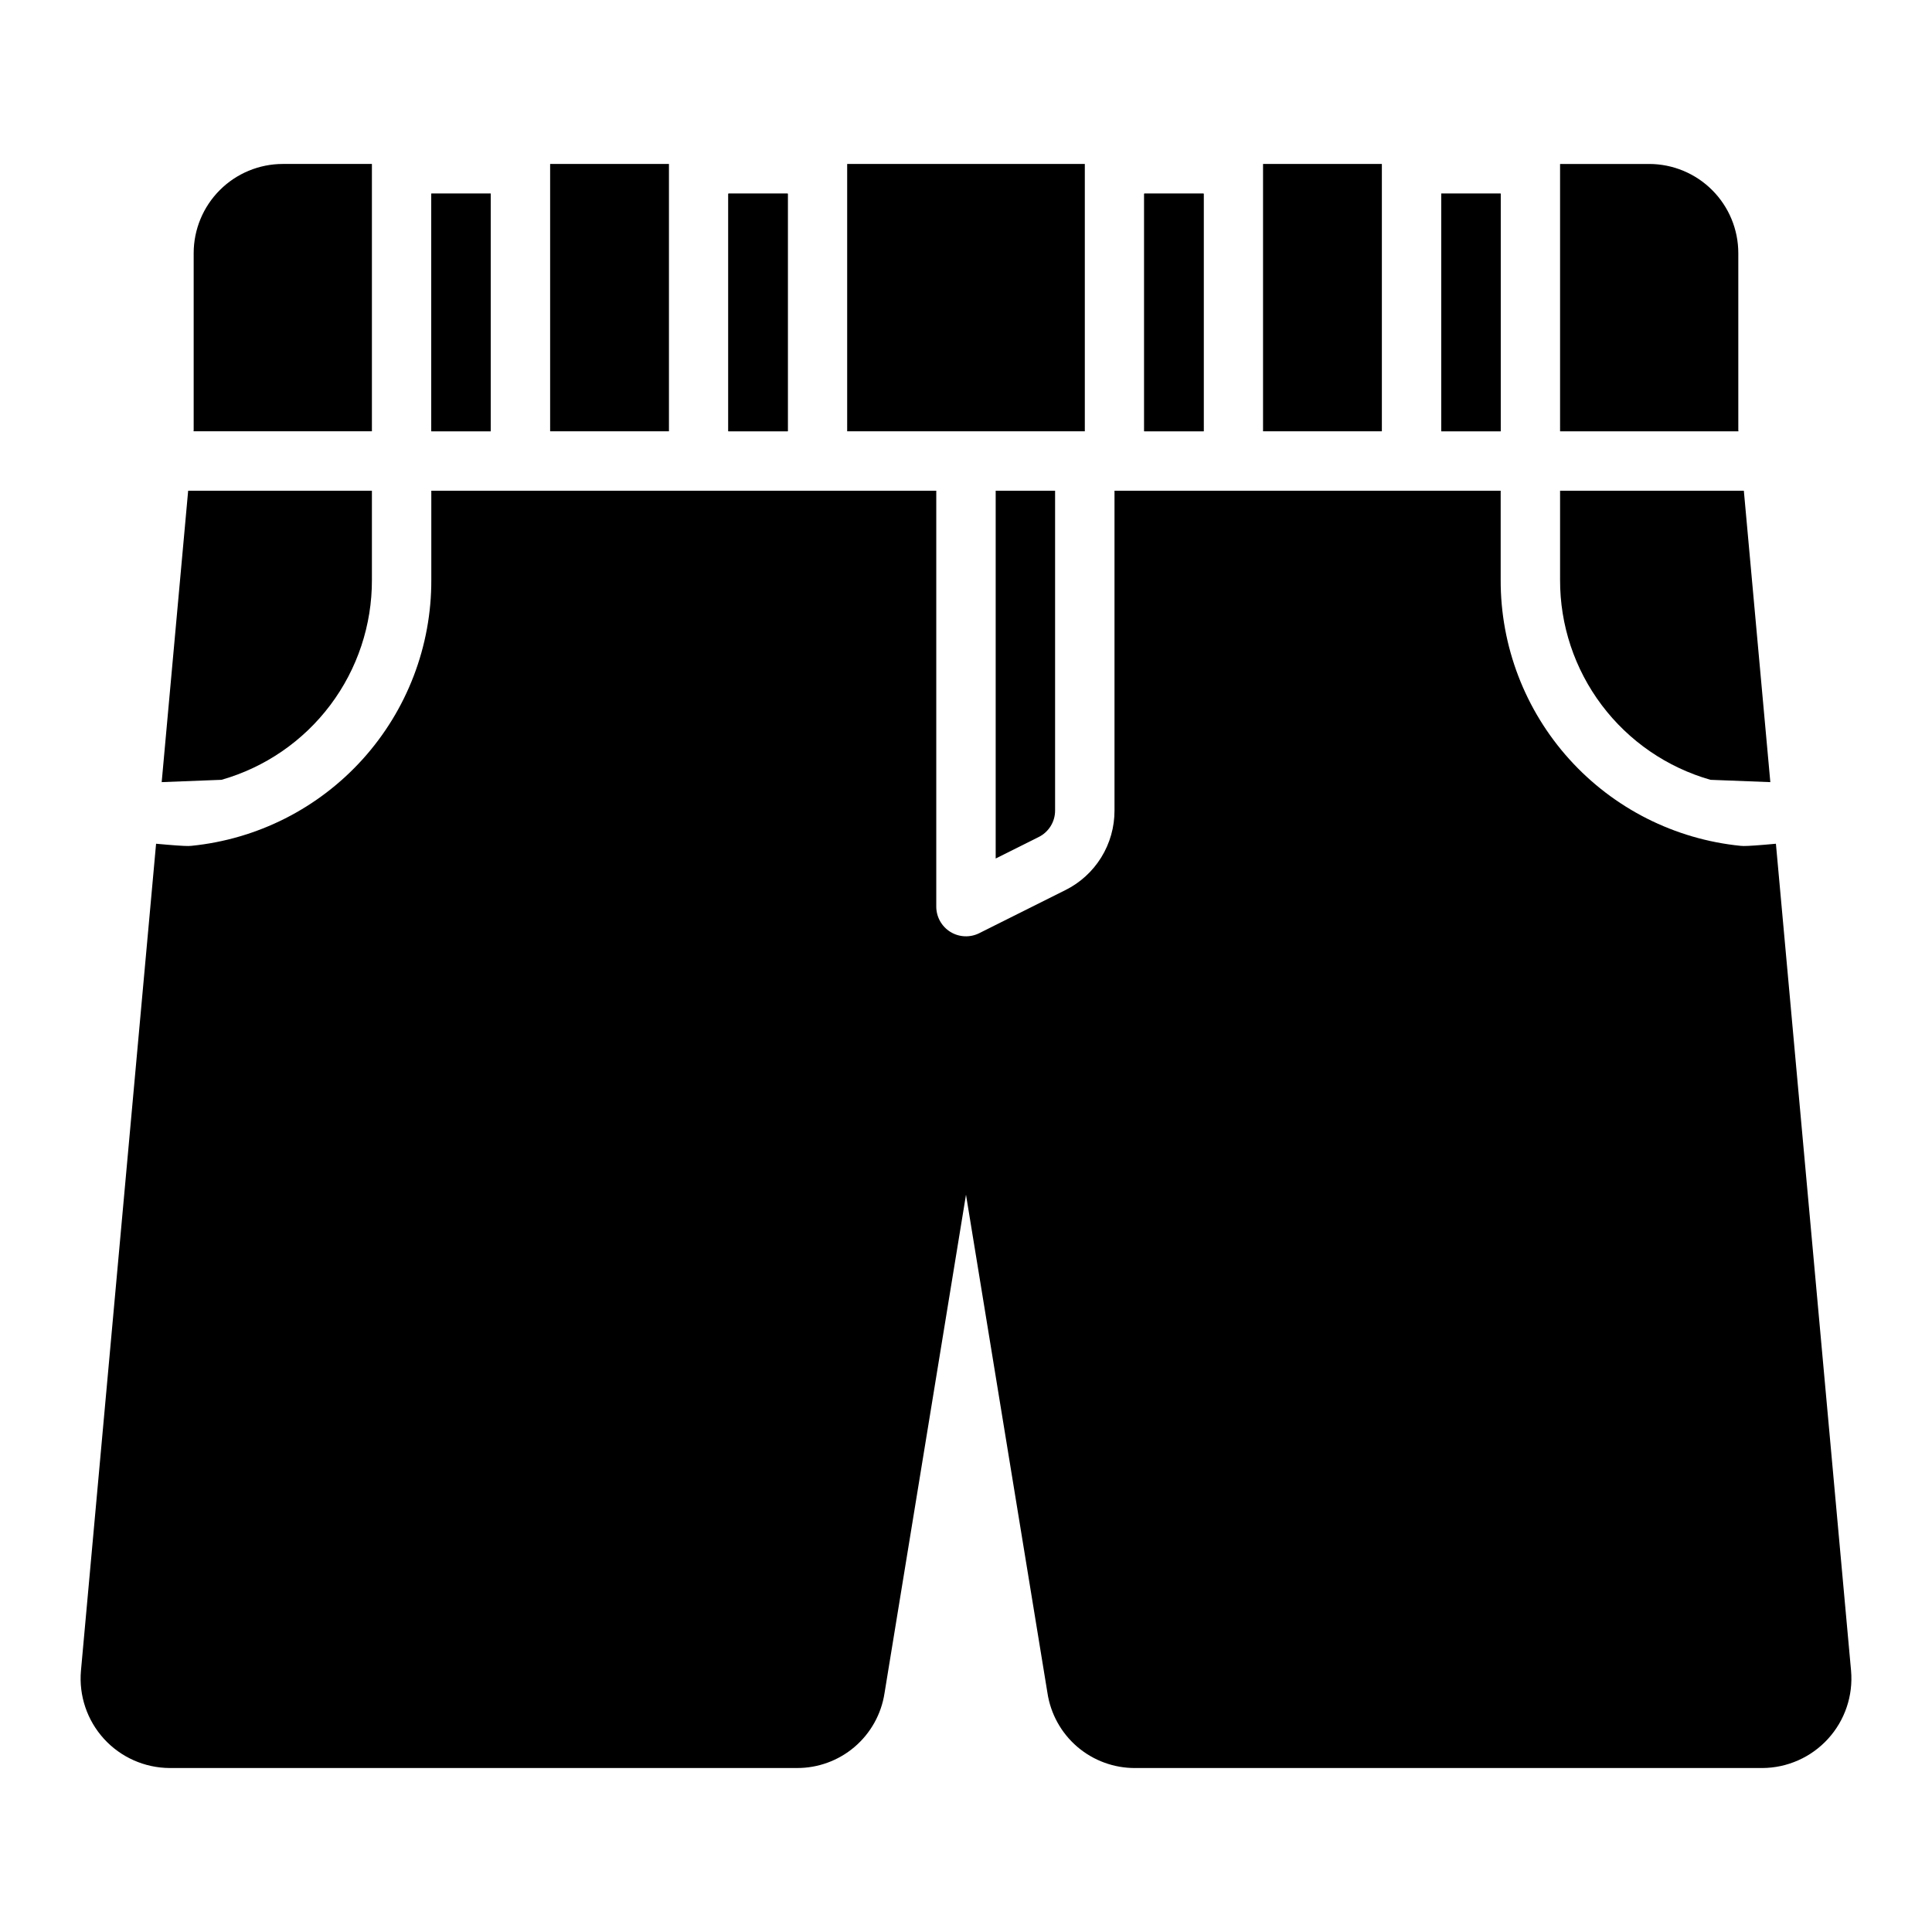
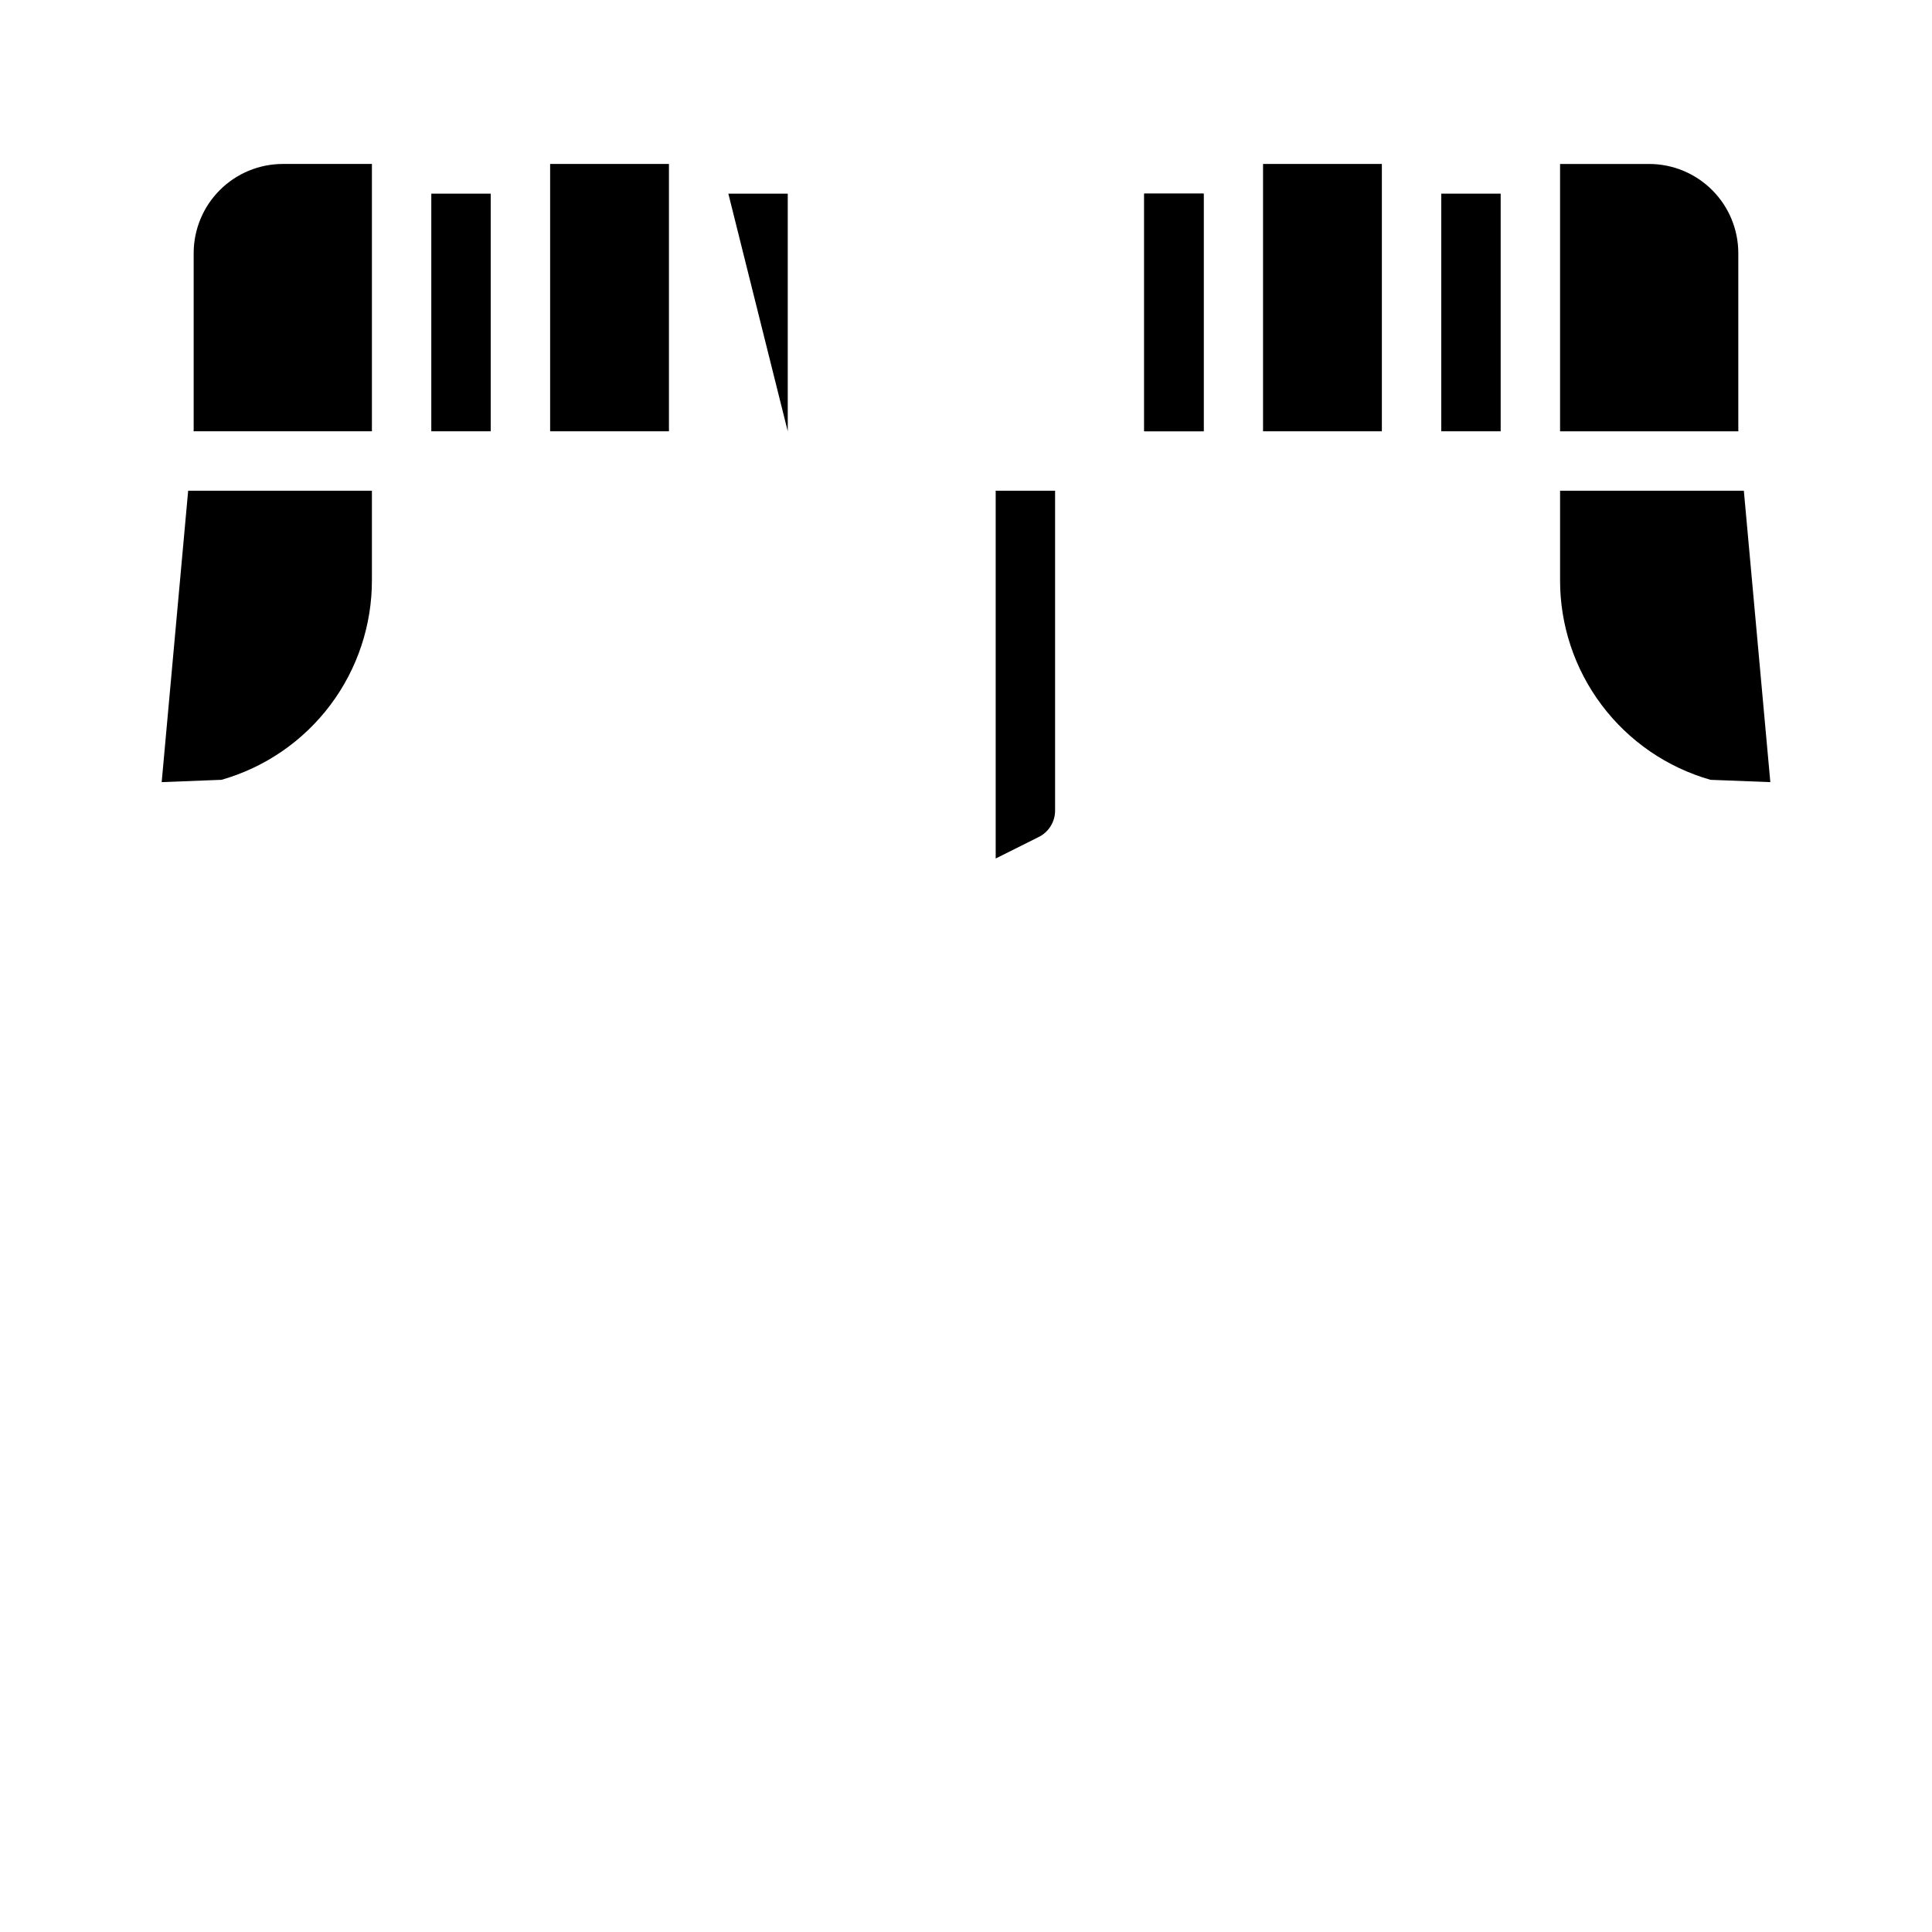
<svg xmlns="http://www.w3.org/2000/svg" fill="#000000" width="800px" height="800px" version="1.1" viewBox="144 144 512 512">
  <g>
-     <path d="m337.02 195.32h15.742v62.977h-15.742z" />
    <path d="m447.23 195.32h15.742v62.977h-15.742z" />
-     <path d="m258.3 195.32h15.742v62.977h-15.742z" />
-     <path d="m525.95 195.32h15.742v62.977h-15.742z" />
    <path d="m604.7 258.3-0.031-0.371v-46.859c-0.008-6.262-2.496-12.266-6.926-16.691-4.426-4.43-10.43-6.918-16.691-6.926h-23.617v70.848z" />
    <path d="m525.95 195.32h15.742v62.977h-15.742z" />
    <path d="m447.23 195.32h15.742v62.977h-15.742z" />
    <path d="m478.72 187.45h31.488v70.848h-31.488z" />
-     <path d="m337.02 195.32h15.742v62.977h-15.742z" />
-     <path d="m368.51 187.45h62.977v70.848h-62.977z" />
+     <path d="m337.02 195.32h15.742v62.977z" />
    <path d="m242.56 187.45h-23.617c-6.262 0.008-12.262 2.496-16.691 6.926-4.426 4.426-6.918 10.43-6.926 16.691v46.859l-0.031 0.371h47.266z" />
    <path d="m258.3 195.32h15.742v62.977h-15.742z" />
    <path d="m289.79 187.45h31.488v70.848h-31.488z" />
    <path d="m597.3 350.66 15.855 0.613-7.019-77.227h-48.699v23.617c-0.039 11.969 3.832 23.625 11.031 33.191 7.195 9.566 17.316 16.523 28.832 19.805z" />
    <path d="m423.61 358.78v-84.734h-15.742v97.469l11.395-5.695c2.672-1.324 4.359-4.055 4.348-7.039z" />
    <path d="m242.56 297.66v-23.617h-48.695l-7.016 77.227 15.852-0.613c11.512-3.281 21.637-10.238 28.832-19.805 7.195-9.566 11.066-21.223 11.027-33.191z" />
-     <path d="m606.09 368.2c-0.27 0-0.535-0.012-0.801-0.043-17.465-1.742-33.656-9.93-45.41-22.961-11.758-13.035-18.242-29.977-18.184-47.527v-23.617h-102.34v84.734c0.012 4.391-1.203 8.695-3.508 12.426-2.309 3.734-5.613 6.746-9.547 8.695l-22.785 11.391v0.004c-2.441 1.219-5.34 1.09-7.66-0.344-2.32-1.438-3.734-3.969-3.734-6.699v-110.21h-133.82v23.617c0.059 17.551-6.422 34.492-18.18 47.523-11.758 13.035-27.945 21.219-45.41 22.965-0.266 0.031-0.535 0.043-0.801 0.043-1.055 0.023-4.289-0.199-8.547-0.598l-19.91 219.17c-0.578 6.602 1.633 13.141 6.098 18.039 4.465 4.894 10.773 7.699 17.398 7.734h166.18c5.613 0.039 11.055-1.941 15.328-5.582 4.273-3.641 7.098-8.699 7.949-14.246l21.594-132.1 21.586 132.03c0.84 5.562 3.656 10.637 7.93 14.293 4.277 3.652 9.727 5.644 15.352 5.609h166.18c6.625-0.035 12.934-2.84 17.398-7.734 4.465-4.891 6.68-11.43 6.109-18.031l-19.918-219.18c-4.262 0.398-7.496 0.621-8.547 0.598z" />
  </g>
</svg>